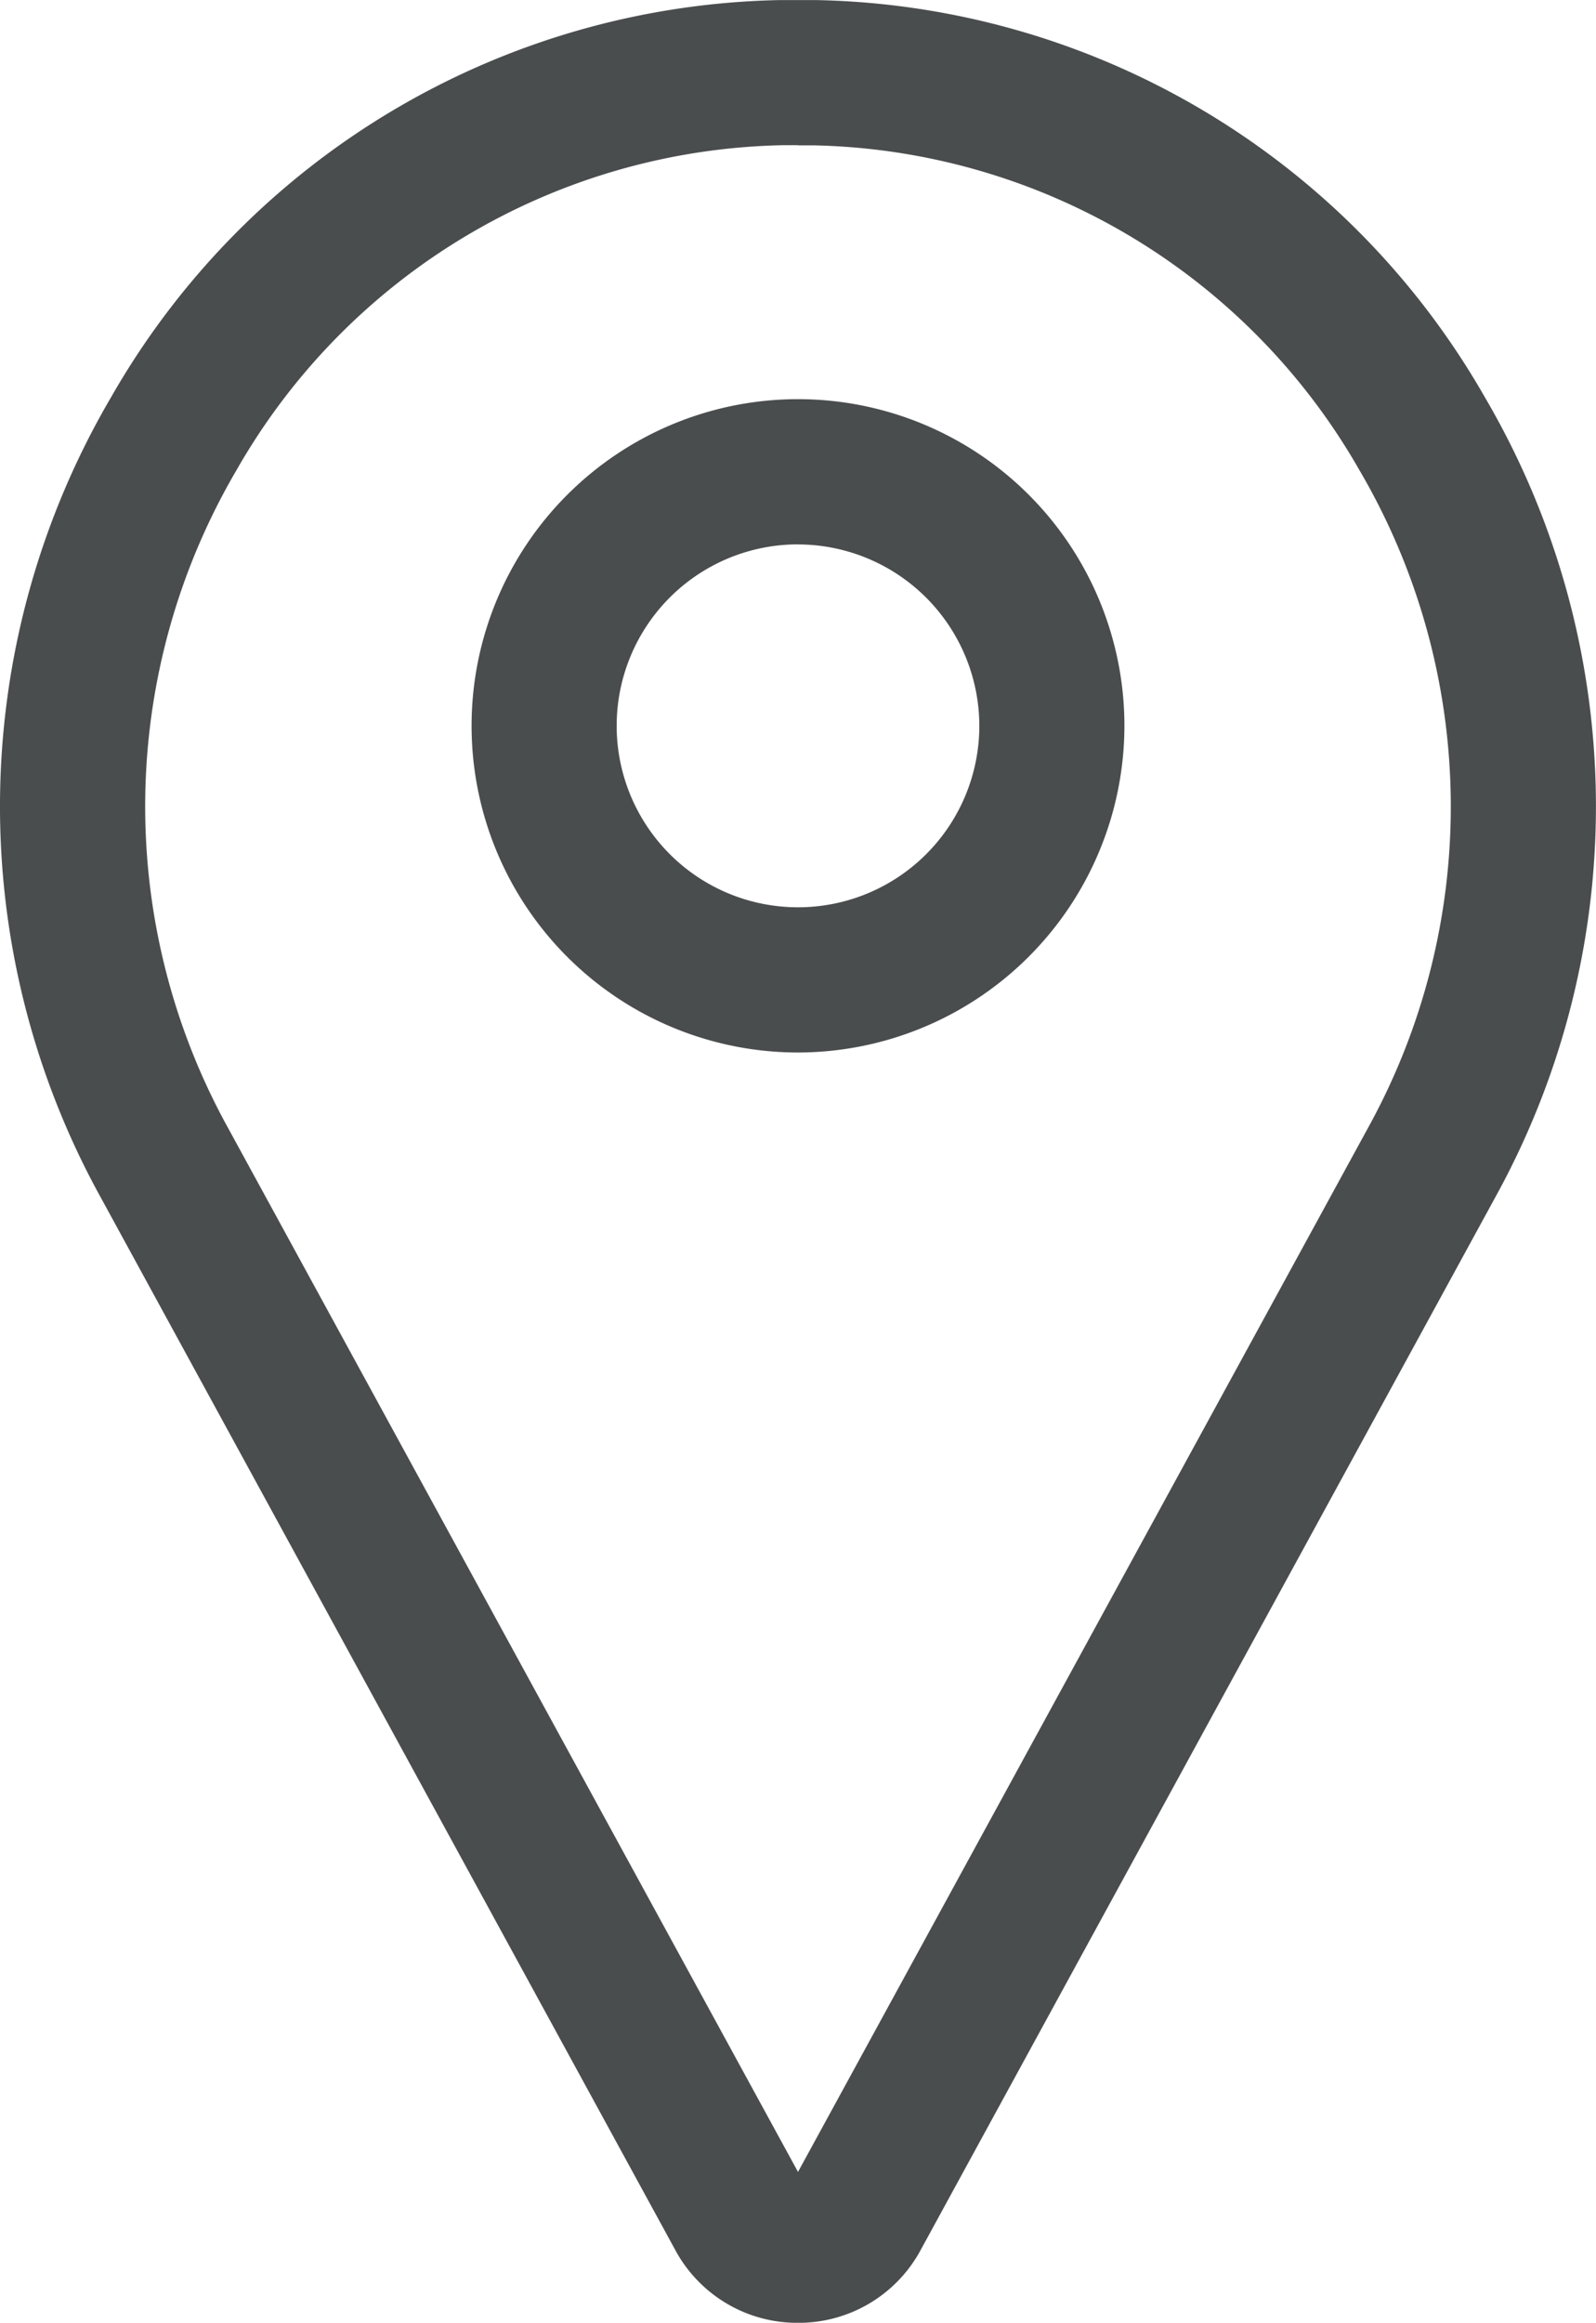
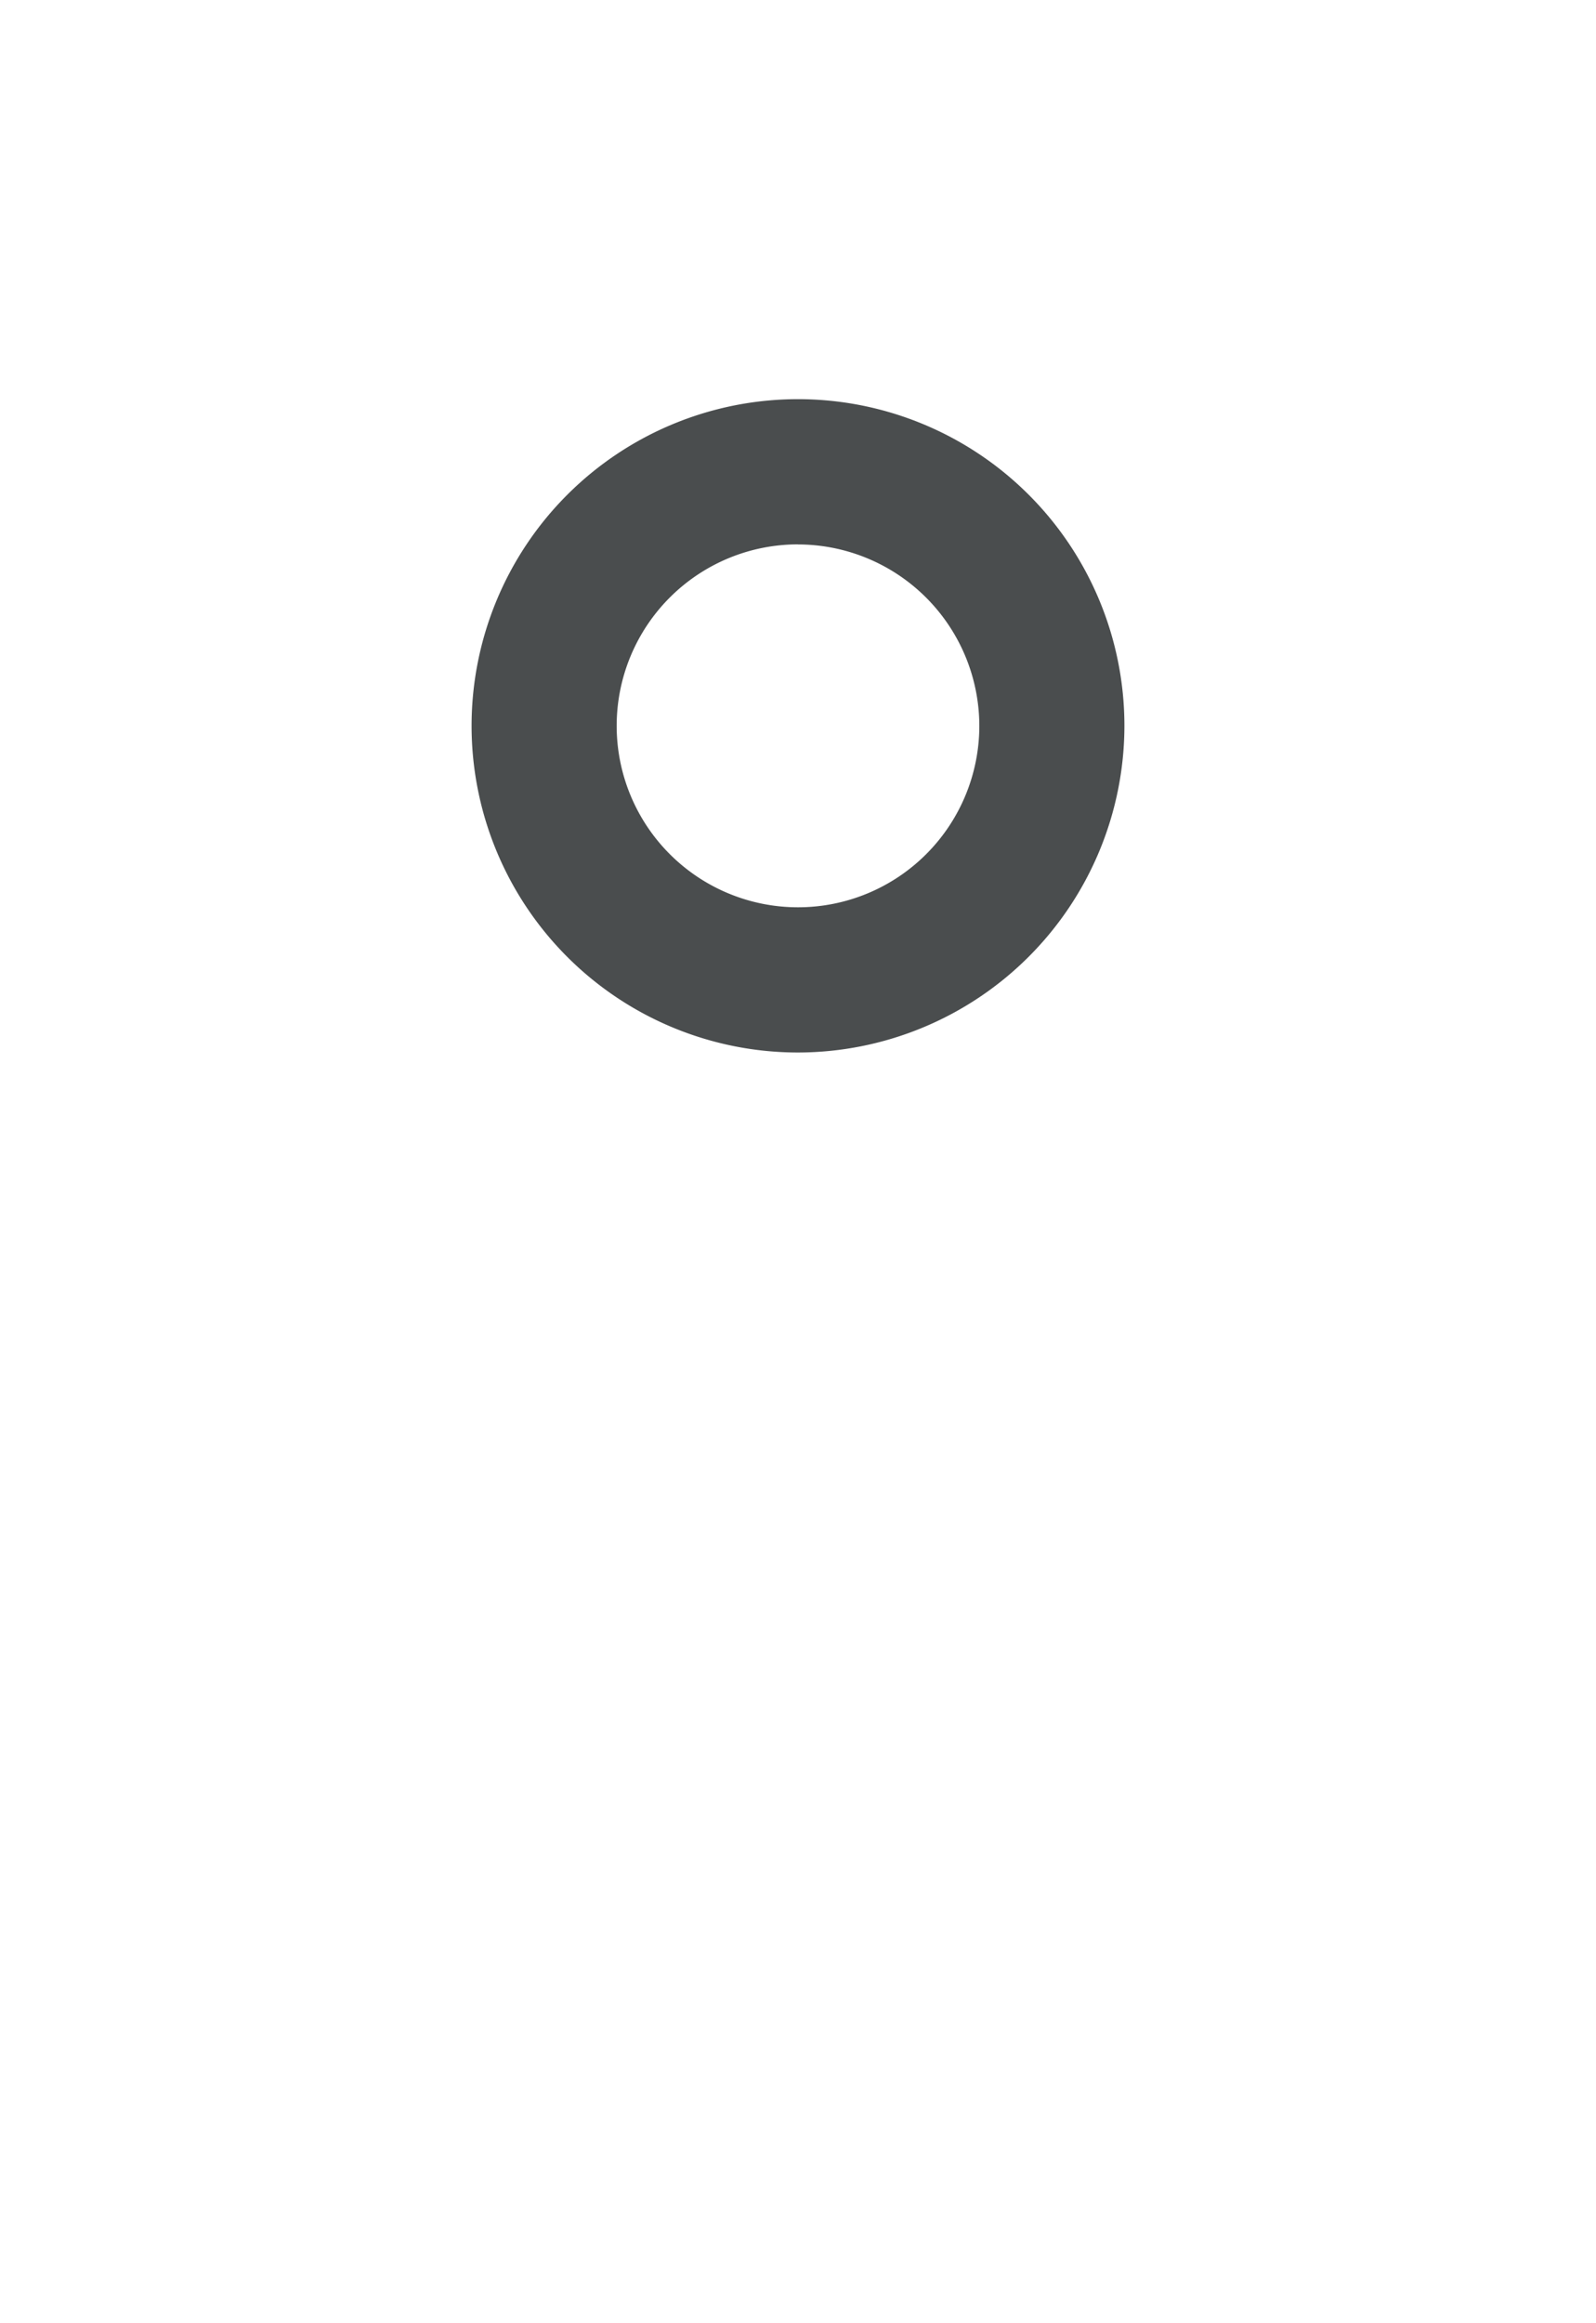
<svg xmlns="http://www.w3.org/2000/svg" width="22.692" height="33" viewBox="0 0 22.692 33">
  <g transform="translate(-79.968 0.001)">
-     <path d="M91.313,33a1.971,1.971,0,0,1-1.725-1l-.011-.02L81.394,17a11.489,11.489,0,0,1,.15-11.352A11.2,11.2,0,0,1,91.059,0c.169,0,.339,0,.508,0a11.2,11.2,0,0,1,9.516,5.648A11.489,11.489,0,0,1,101.233,17L93.05,31.98l-.011.02a1.971,1.971,0,0,1-1.725,1Zm0-30.938-.212,0a9.151,9.151,0,0,0-7.773,4.621,9.441,9.441,0,0,0-.124,9.329l8.11,14.844,8.11-14.843A9.441,9.441,0,0,0,99.3,6.685a9.151,9.151,0,0,0-7.773-4.621l-.212,0Z" fill="#4a4d4e" />
    <path d="M188.641,97.281a4.641,4.641,0,1,1,4.641-4.641A4.646,4.646,0,0,1,188.641,97.281Zm0-7.219a2.578,2.578,0,1,0,2.578,2.578A2.581,2.581,0,0,0,188.641,90.063Z" transform="translate(-97.327 -82.329)" fill="#4a4d4e" />
  </g>
</svg>